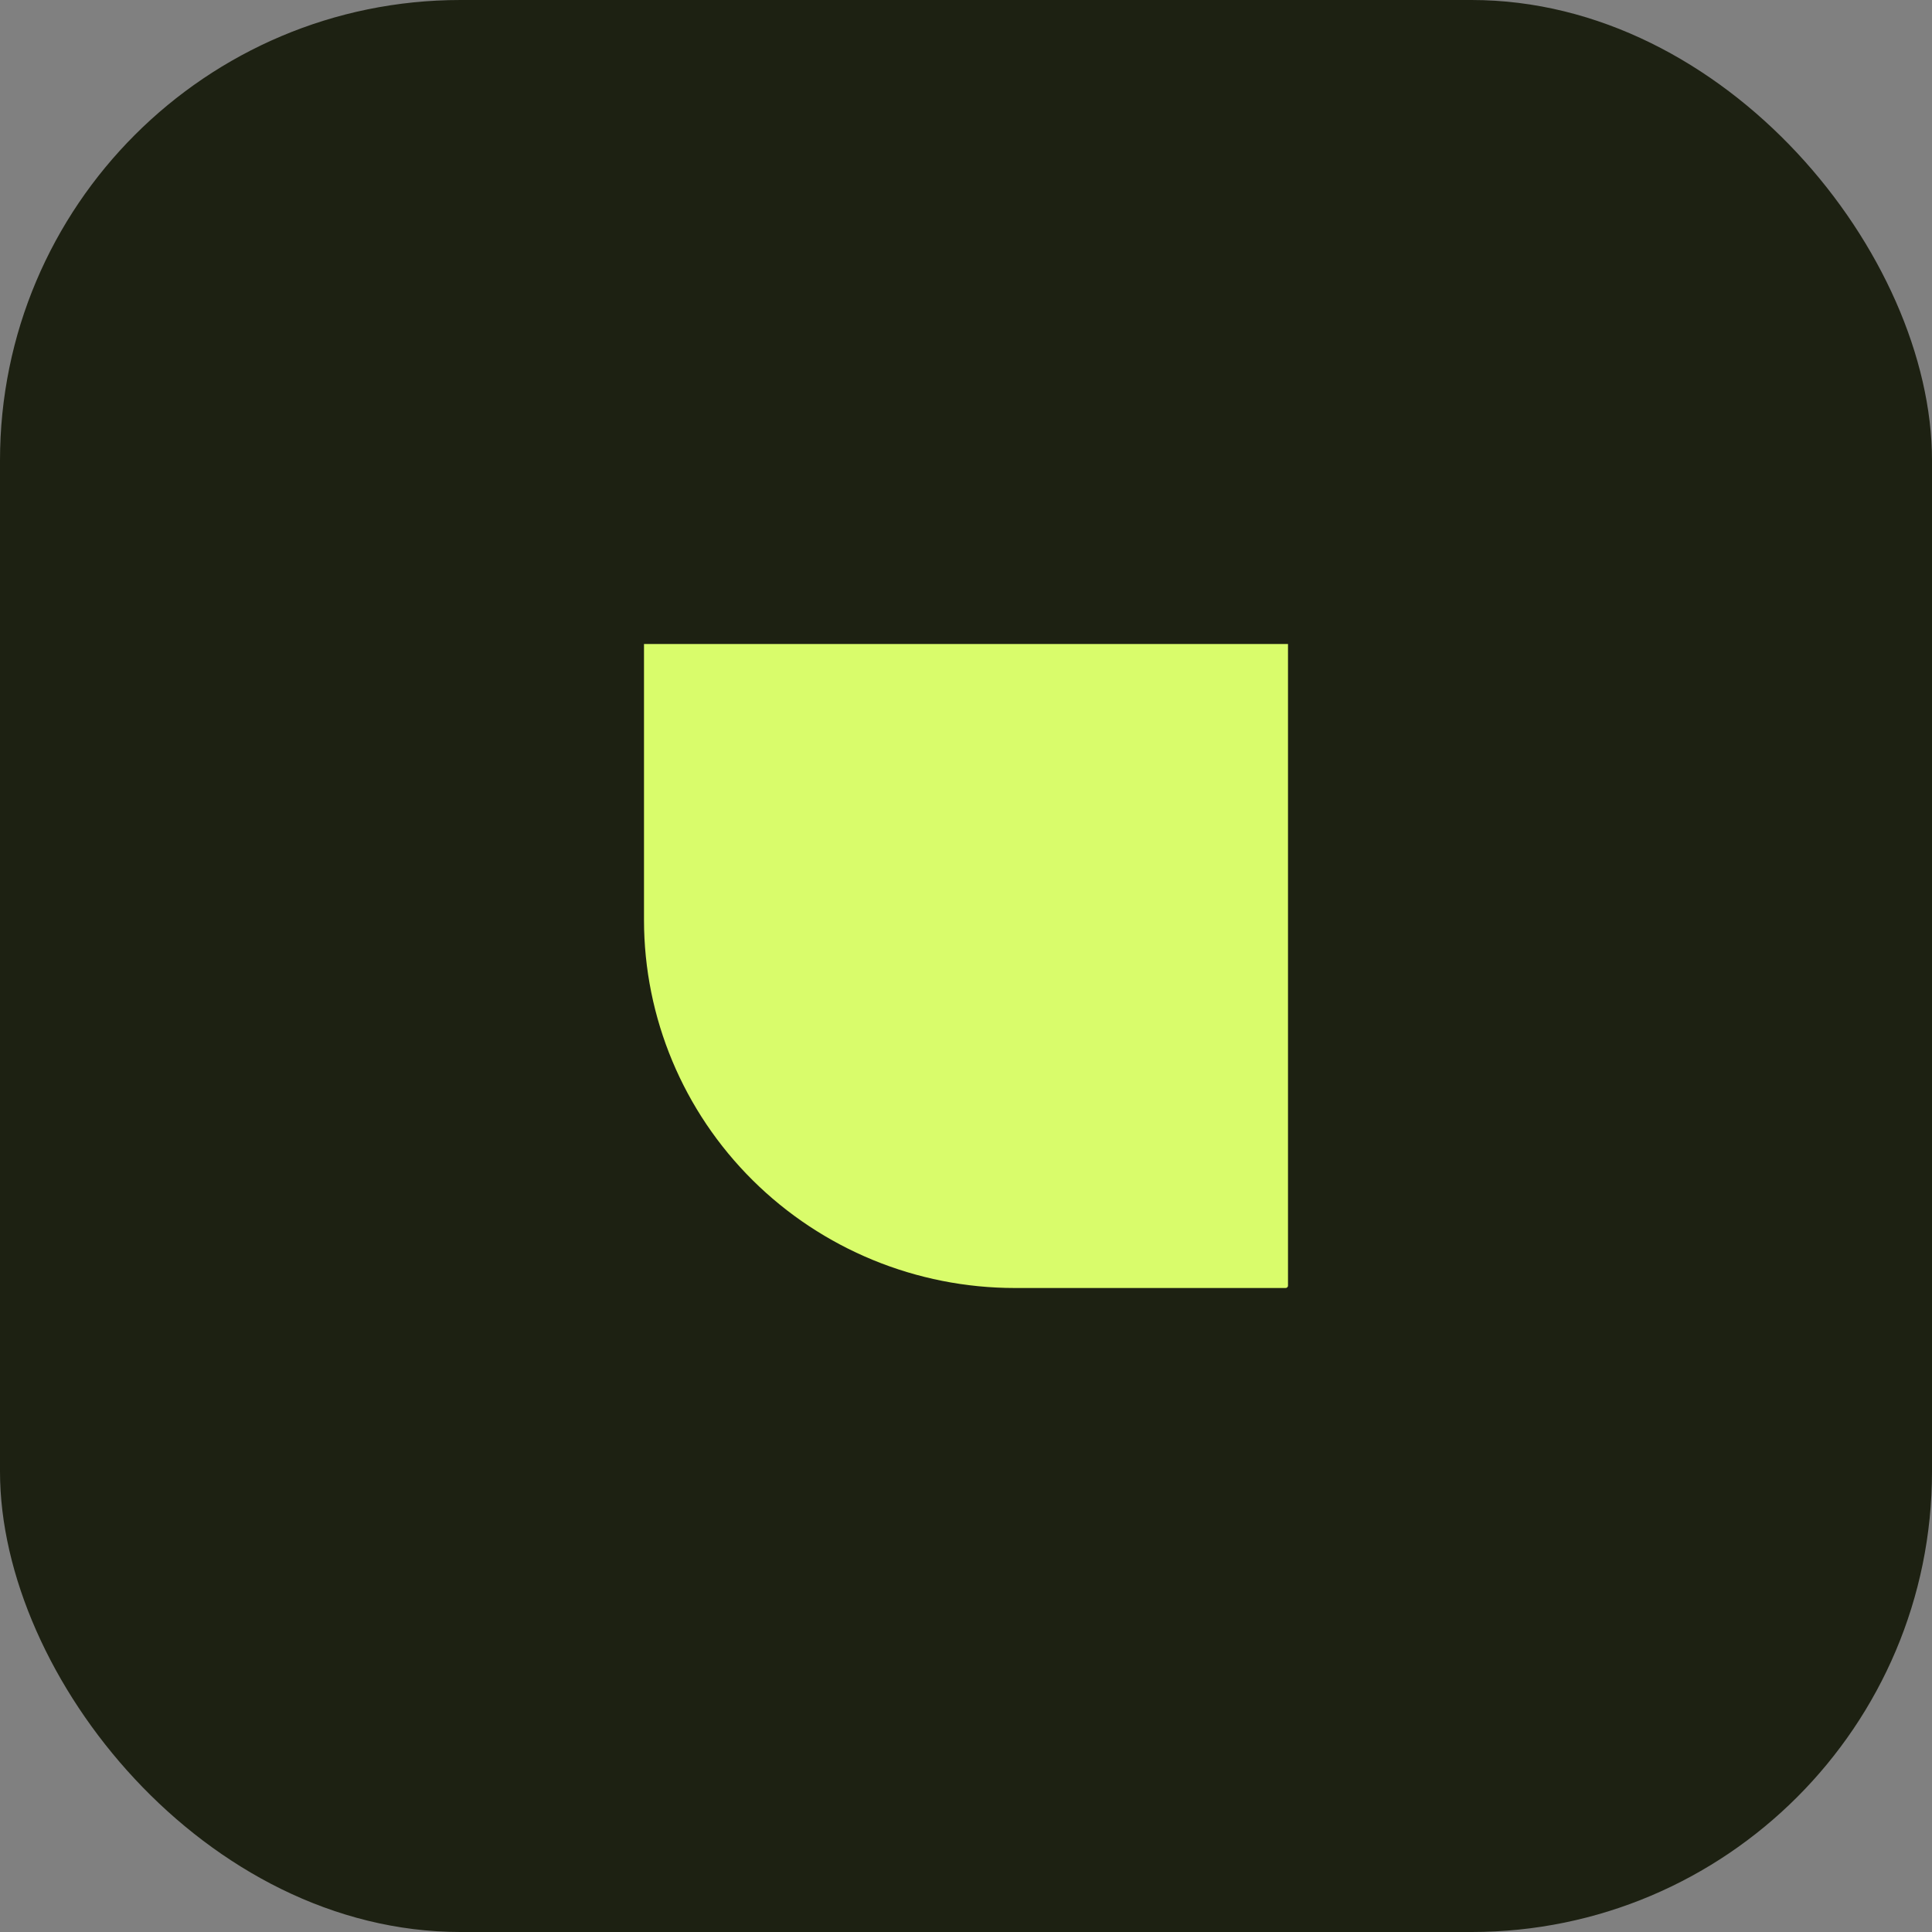
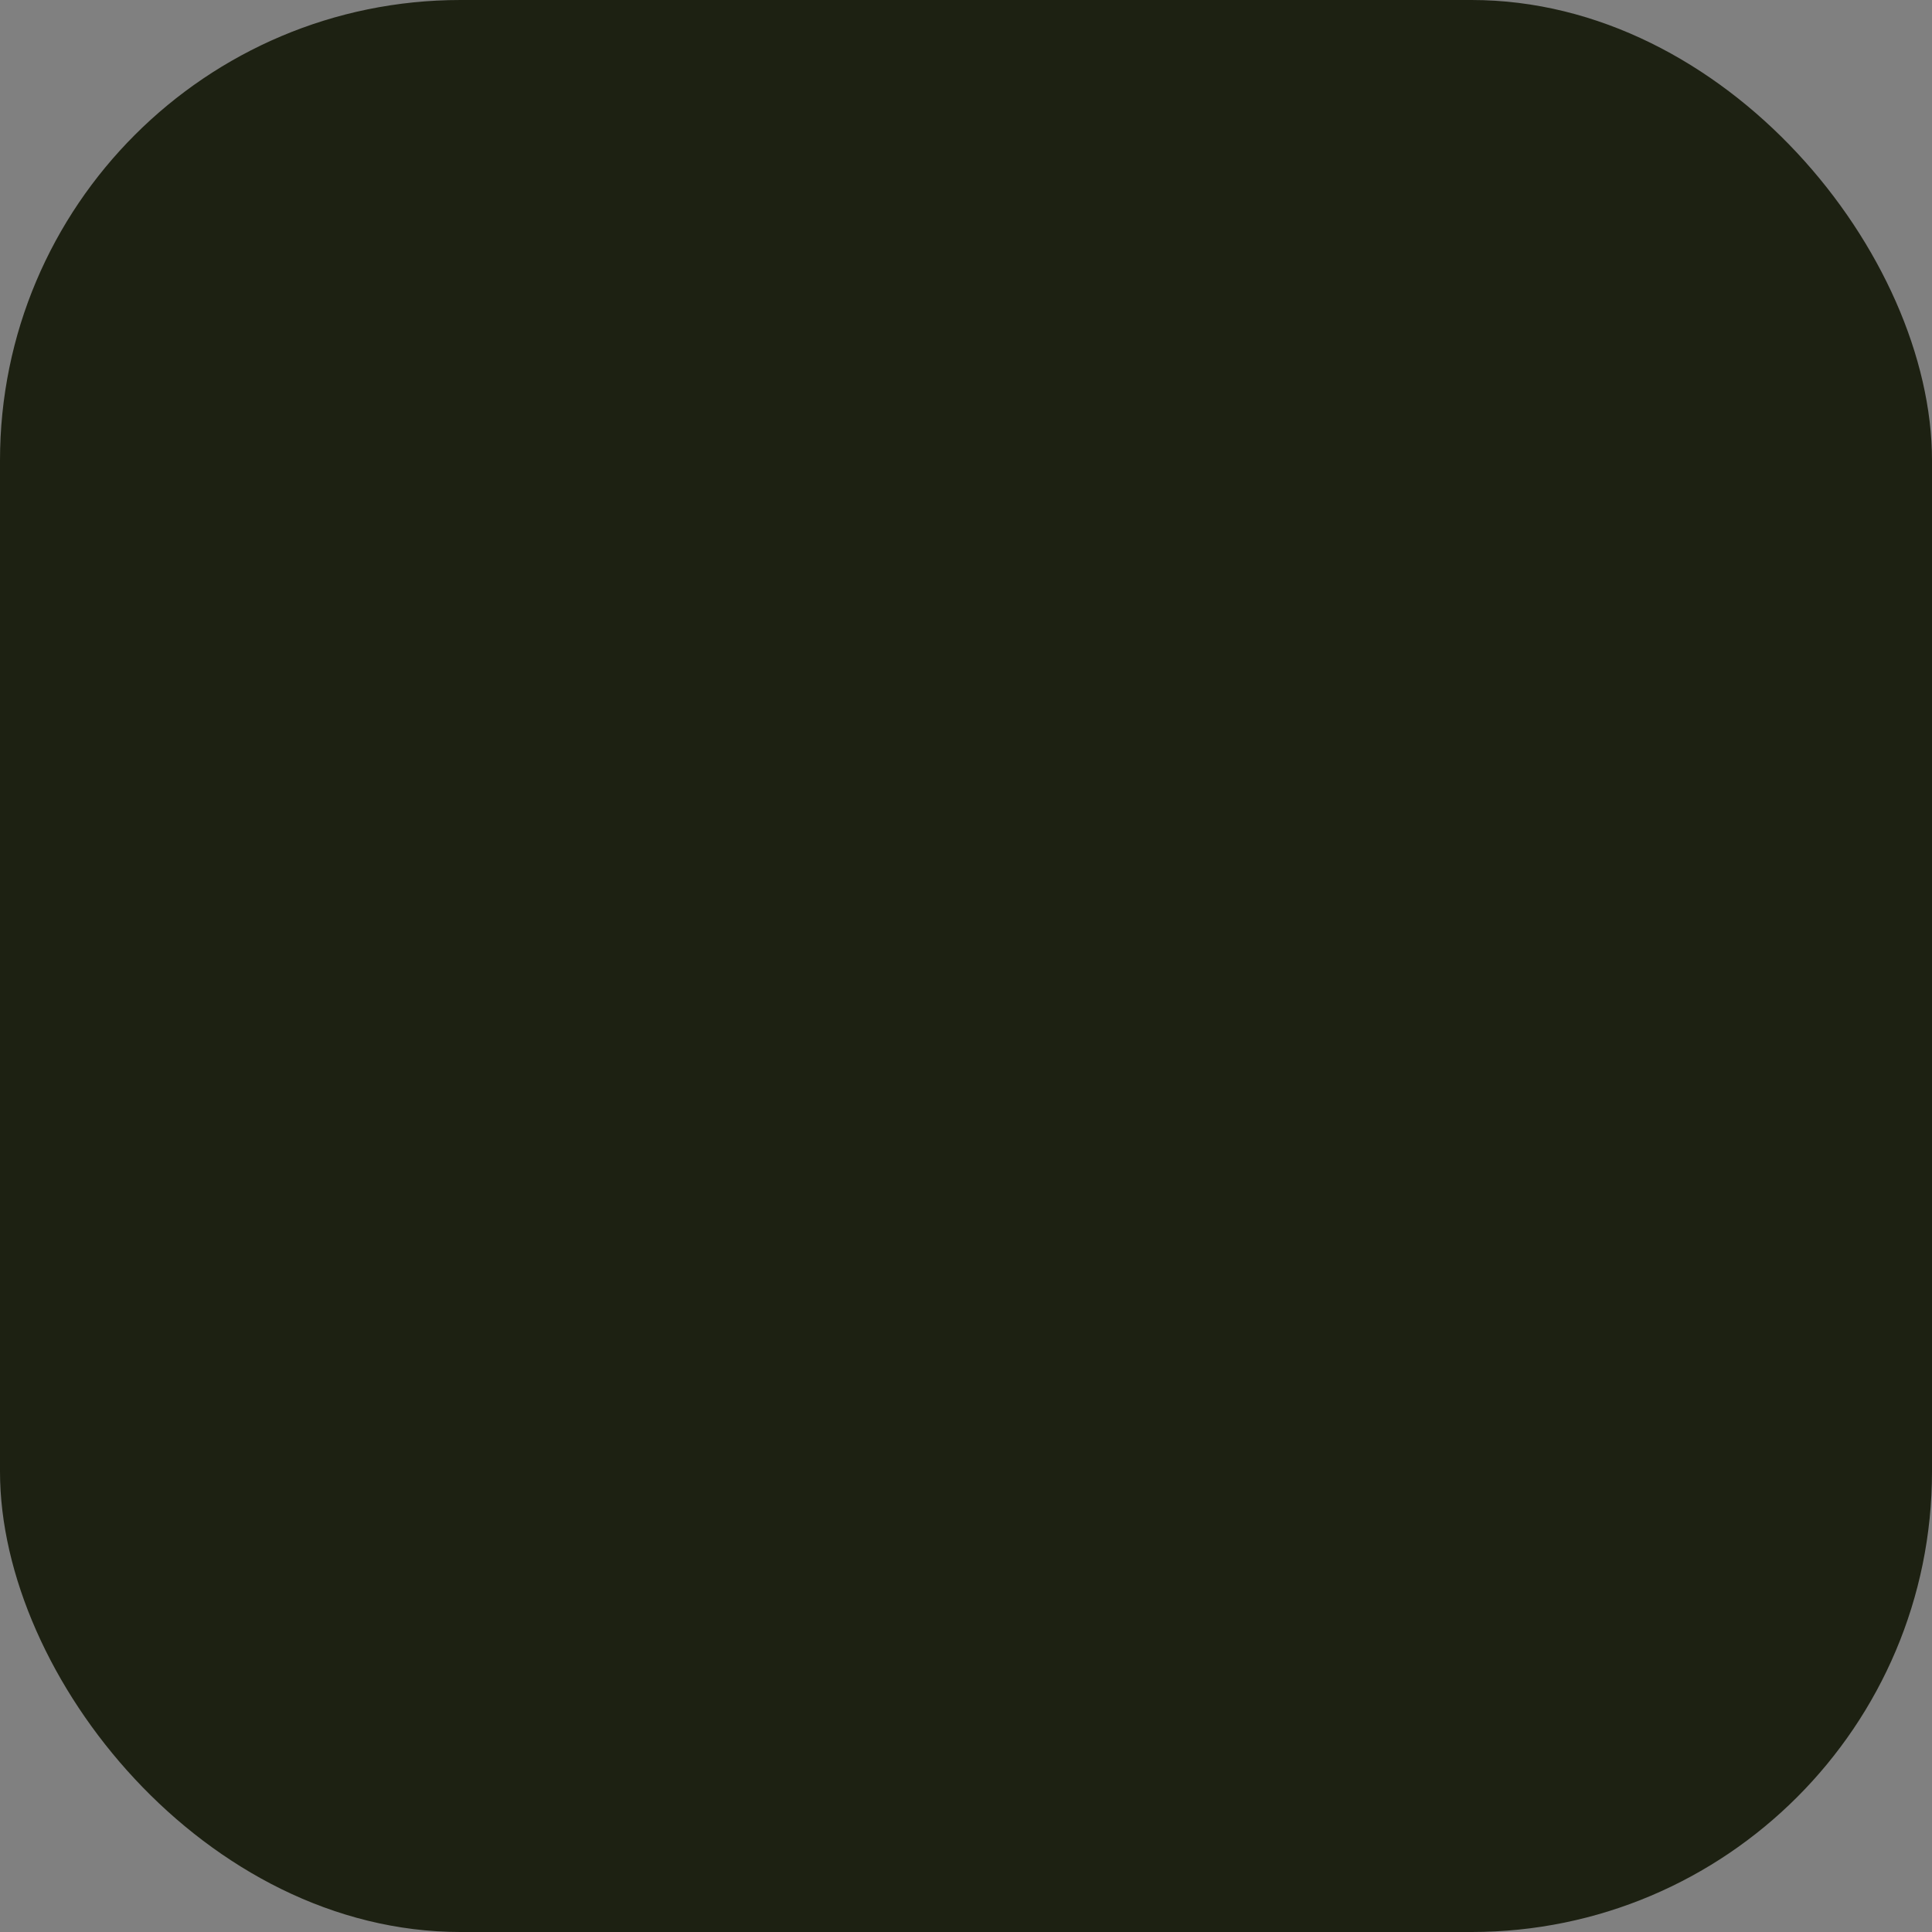
<svg xmlns="http://www.w3.org/2000/svg" width="48" height="48" viewBox="0 0 48 48" fill="none">
  <rect x="0" y="0" width="48" height="48" fill="#808080" stroke="none" />
  <rect width="48" height="48" rx="11.441" fill="#1D2112" />
-   <path d="M16 16H32V31.942C32 31.957 31.994 31.972 31.983 31.983C31.972 31.994 31.957 32 31.941 32H25.214C22.771 32 20.428 31.037 18.7 29.323C16.972 27.609 16.001 25.284 16 22.859V16Z" fill="#D9FC6B" />
</svg>